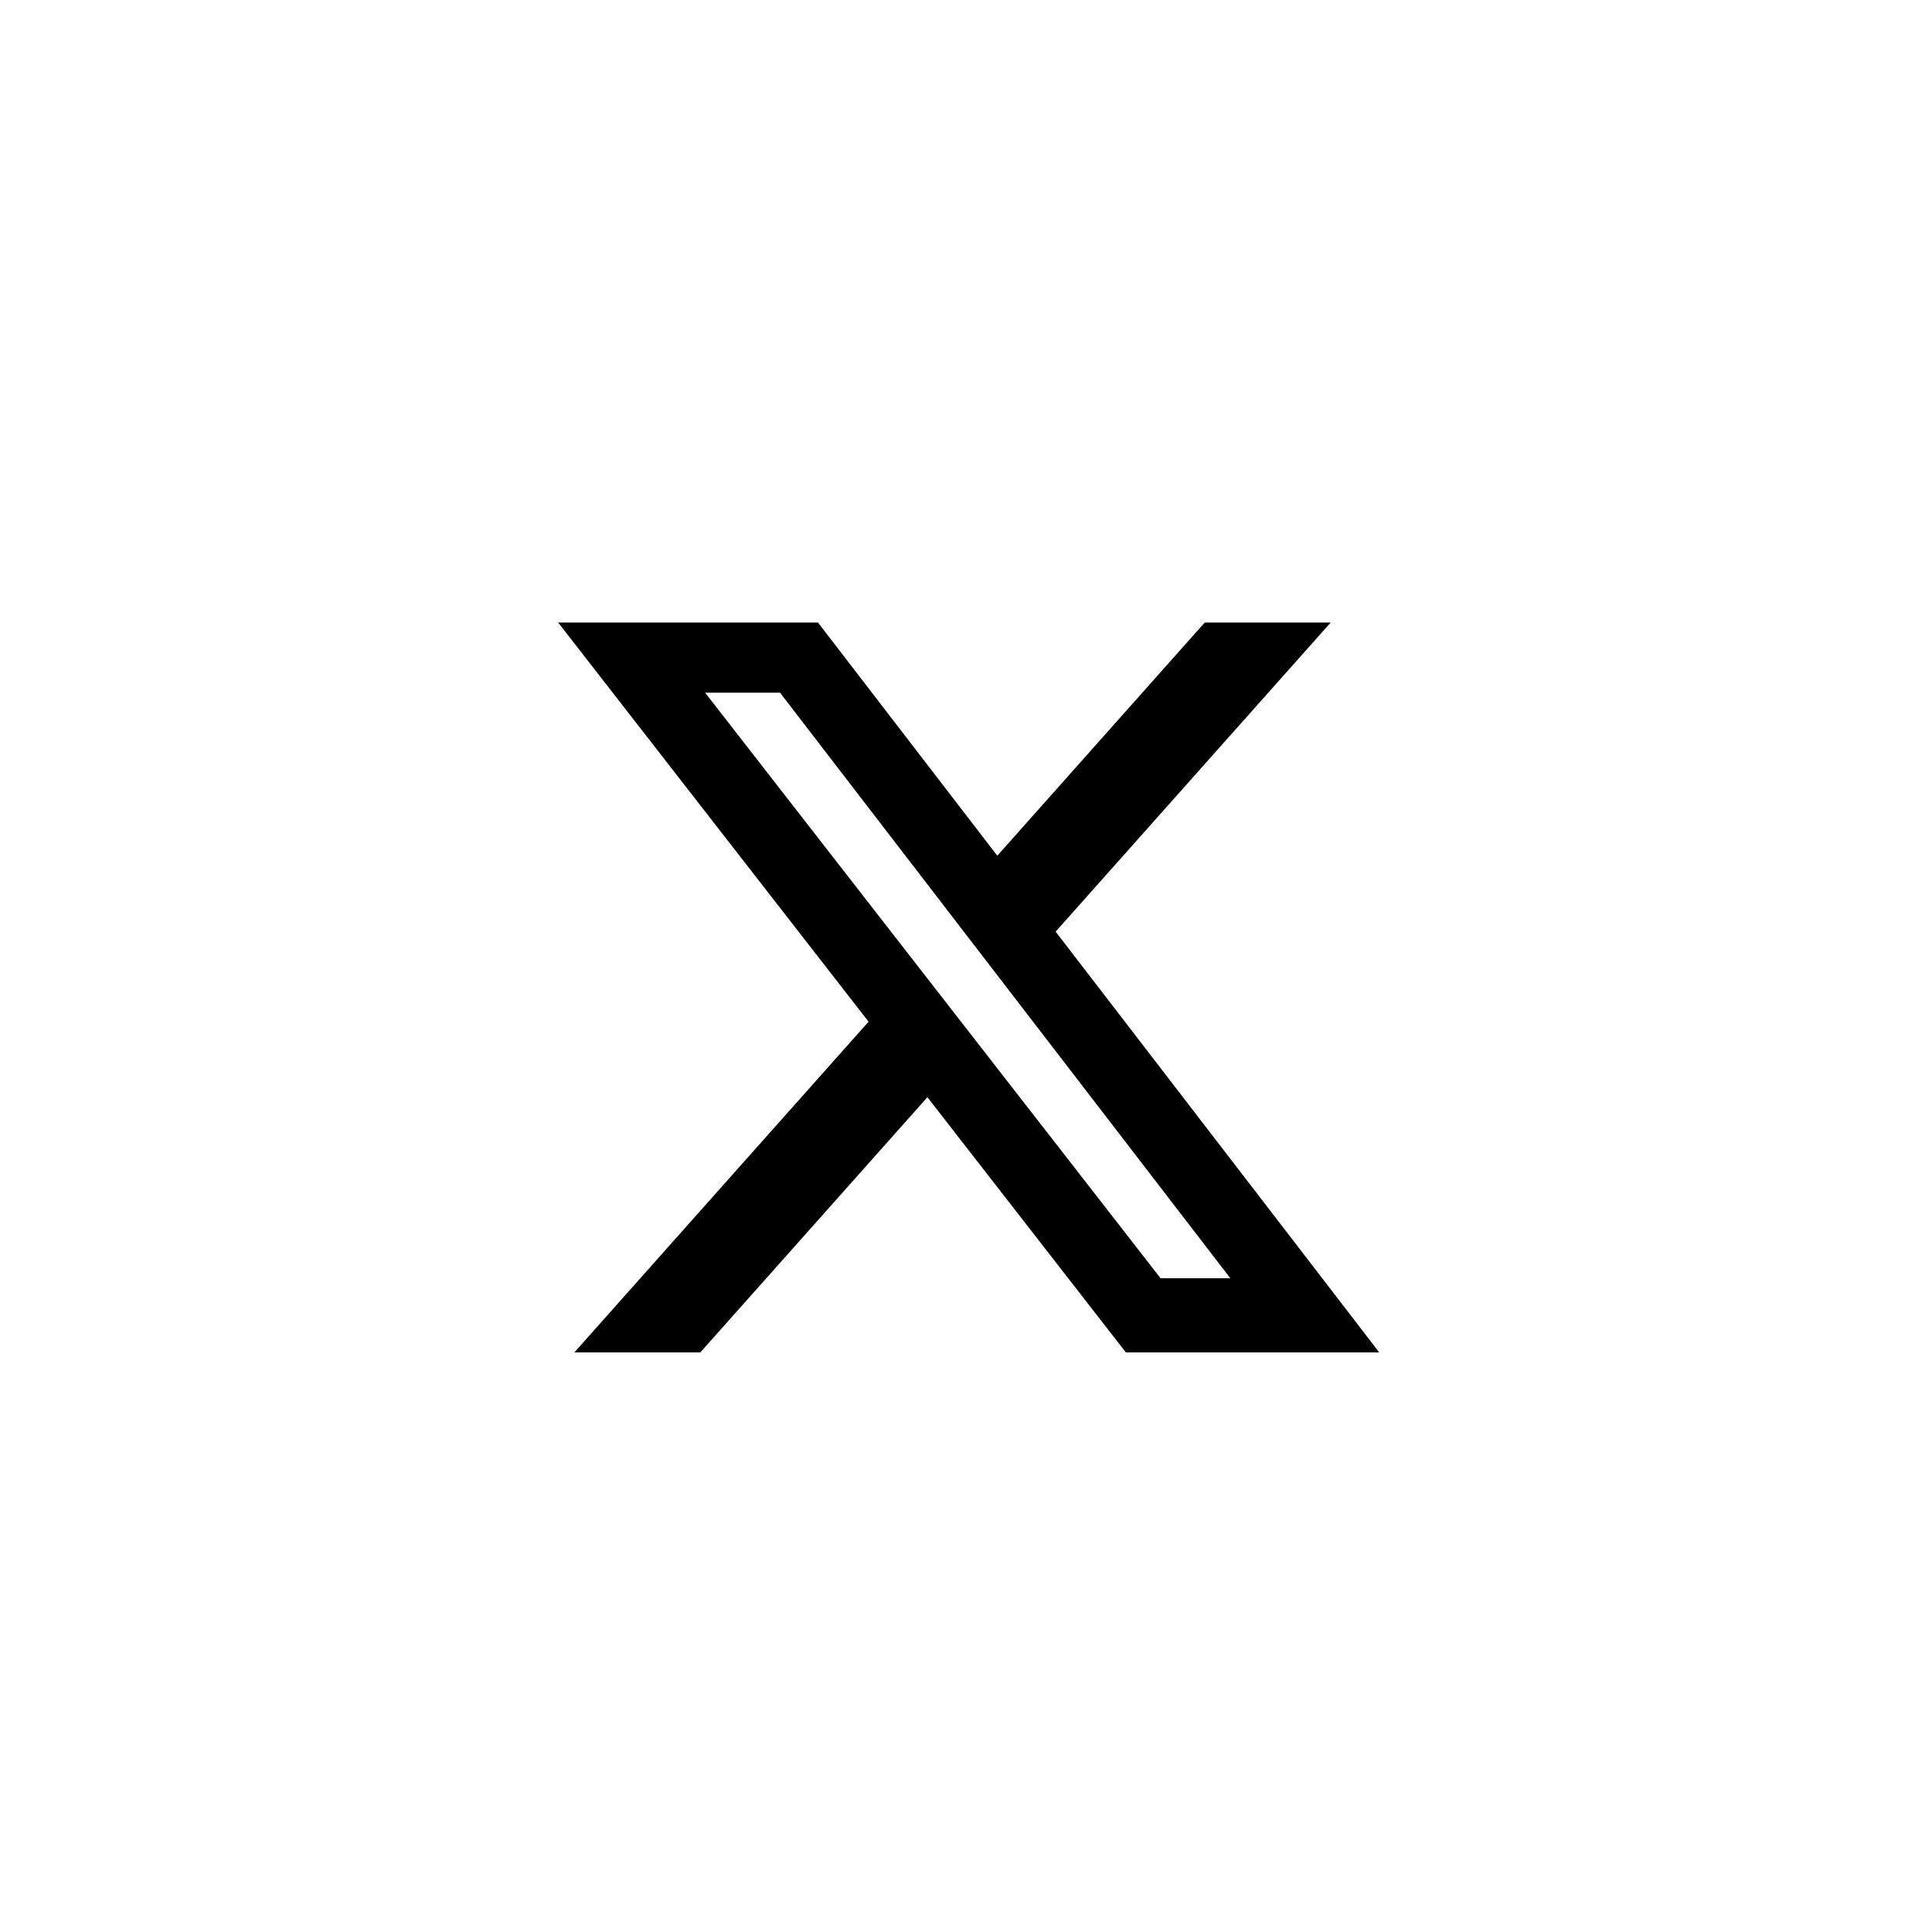
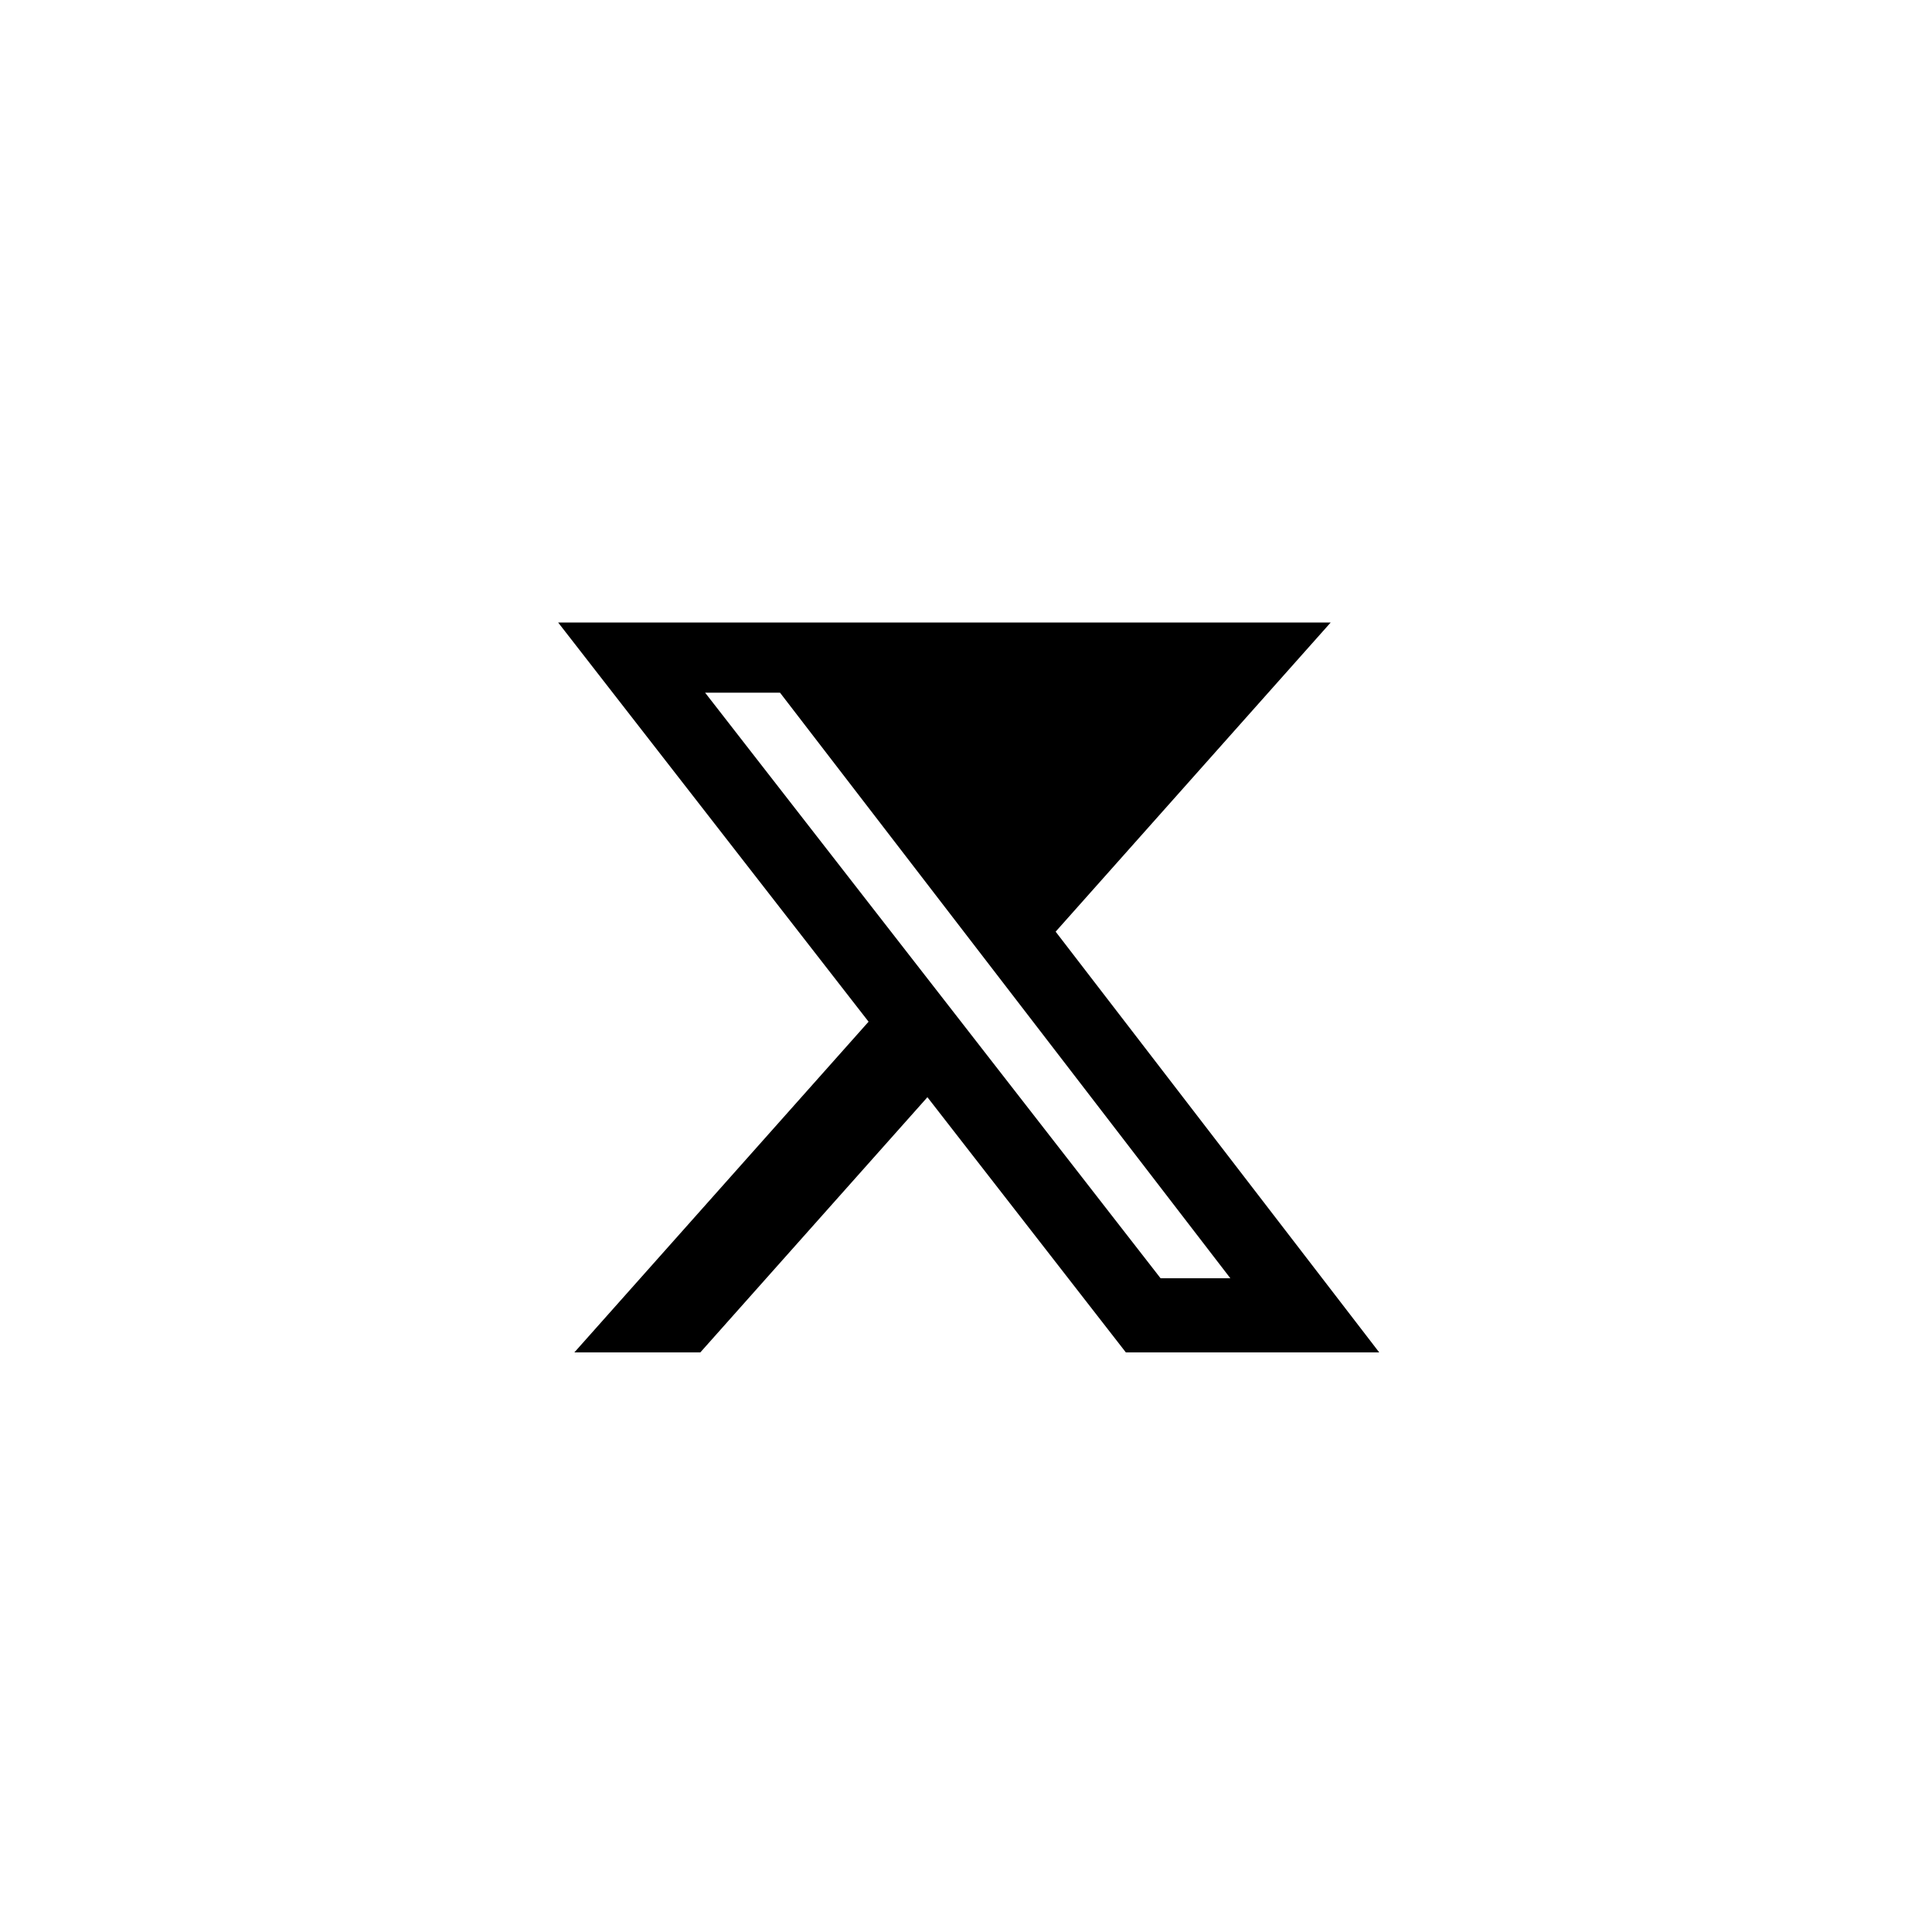
<svg xmlns="http://www.w3.org/2000/svg" width="35" height="35" viewBox="0 0 35 35" fill="none">
-   <path d="M21.826 11.277H24.107L19.124 16.878L24.986 24.5H20.396L16.801 19.877L12.687 24.5H10.405L15.735 18.509L10.111 11.277H14.818L18.067 15.502L21.826 11.277ZM21.025 23.157H22.289L14.131 12.549H12.774L21.025 23.157Z" fill="black" />
+   <path d="M21.826 11.277H24.107L19.124 16.878L24.986 24.5H20.396L16.801 19.877L12.687 24.5H10.405L15.735 18.509L10.111 11.277H14.818L21.826 11.277ZM21.025 23.157H22.289L14.131 12.549H12.774L21.025 23.157Z" fill="black" />
</svg>